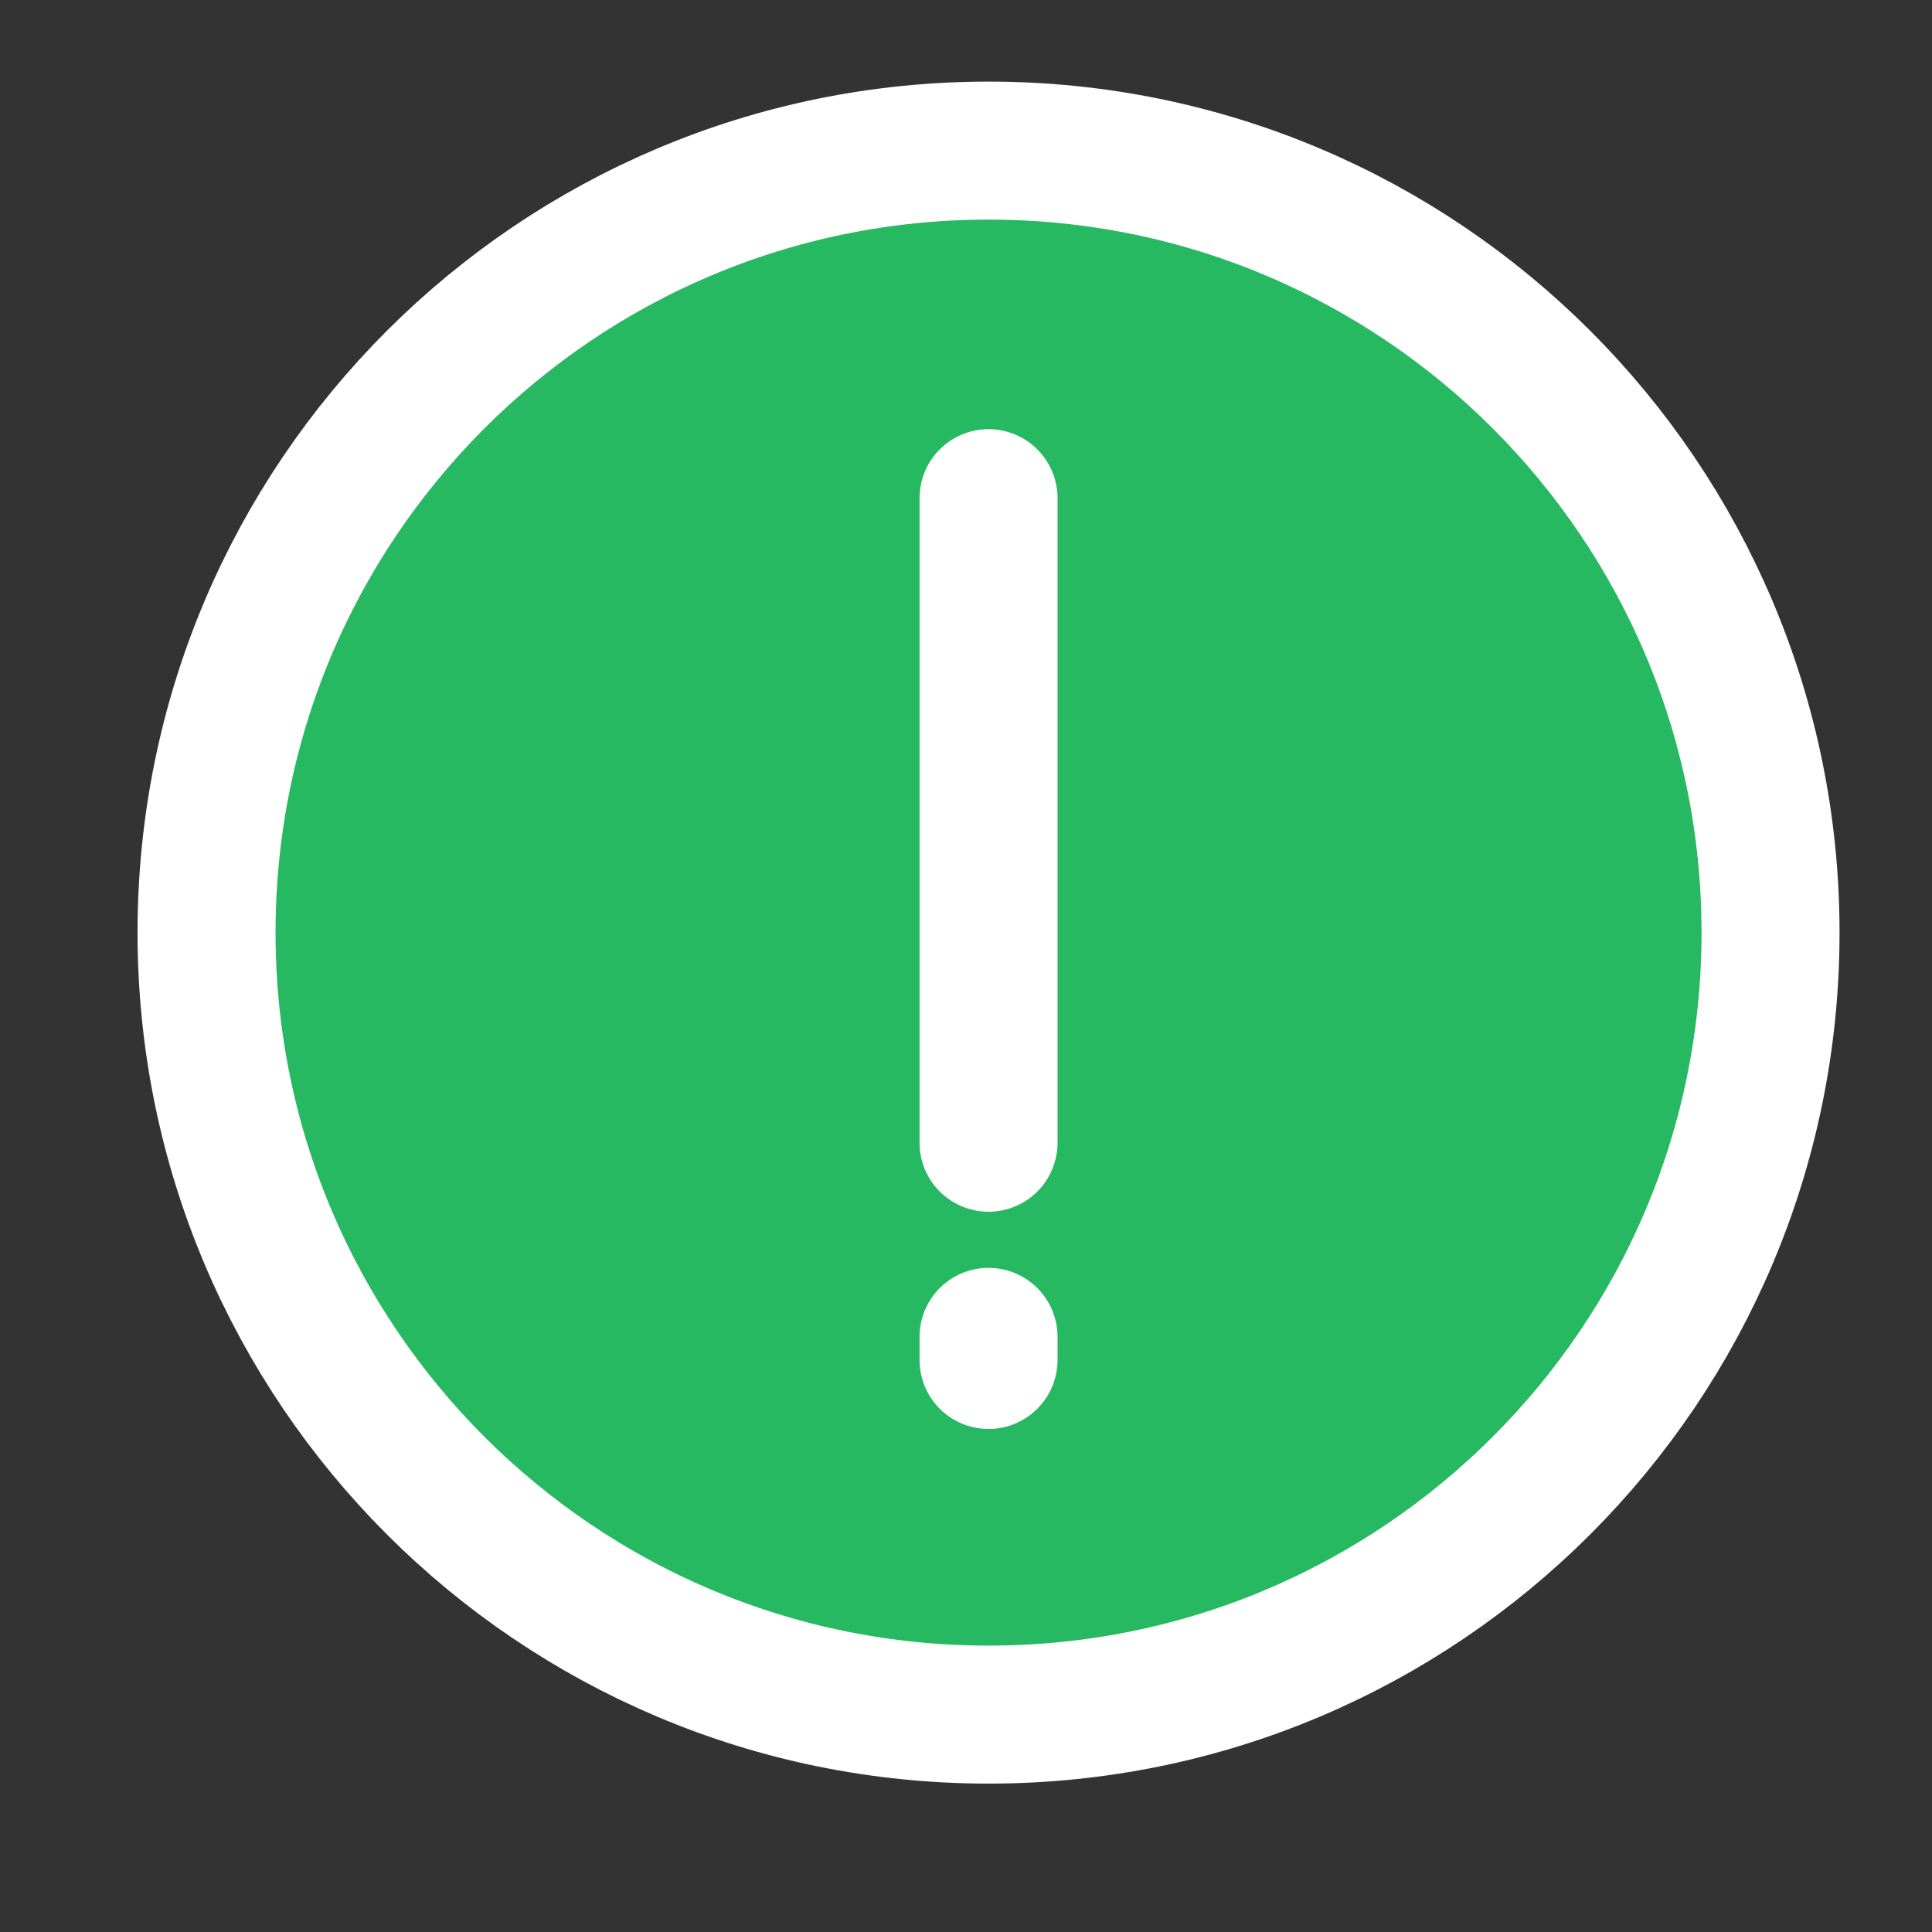
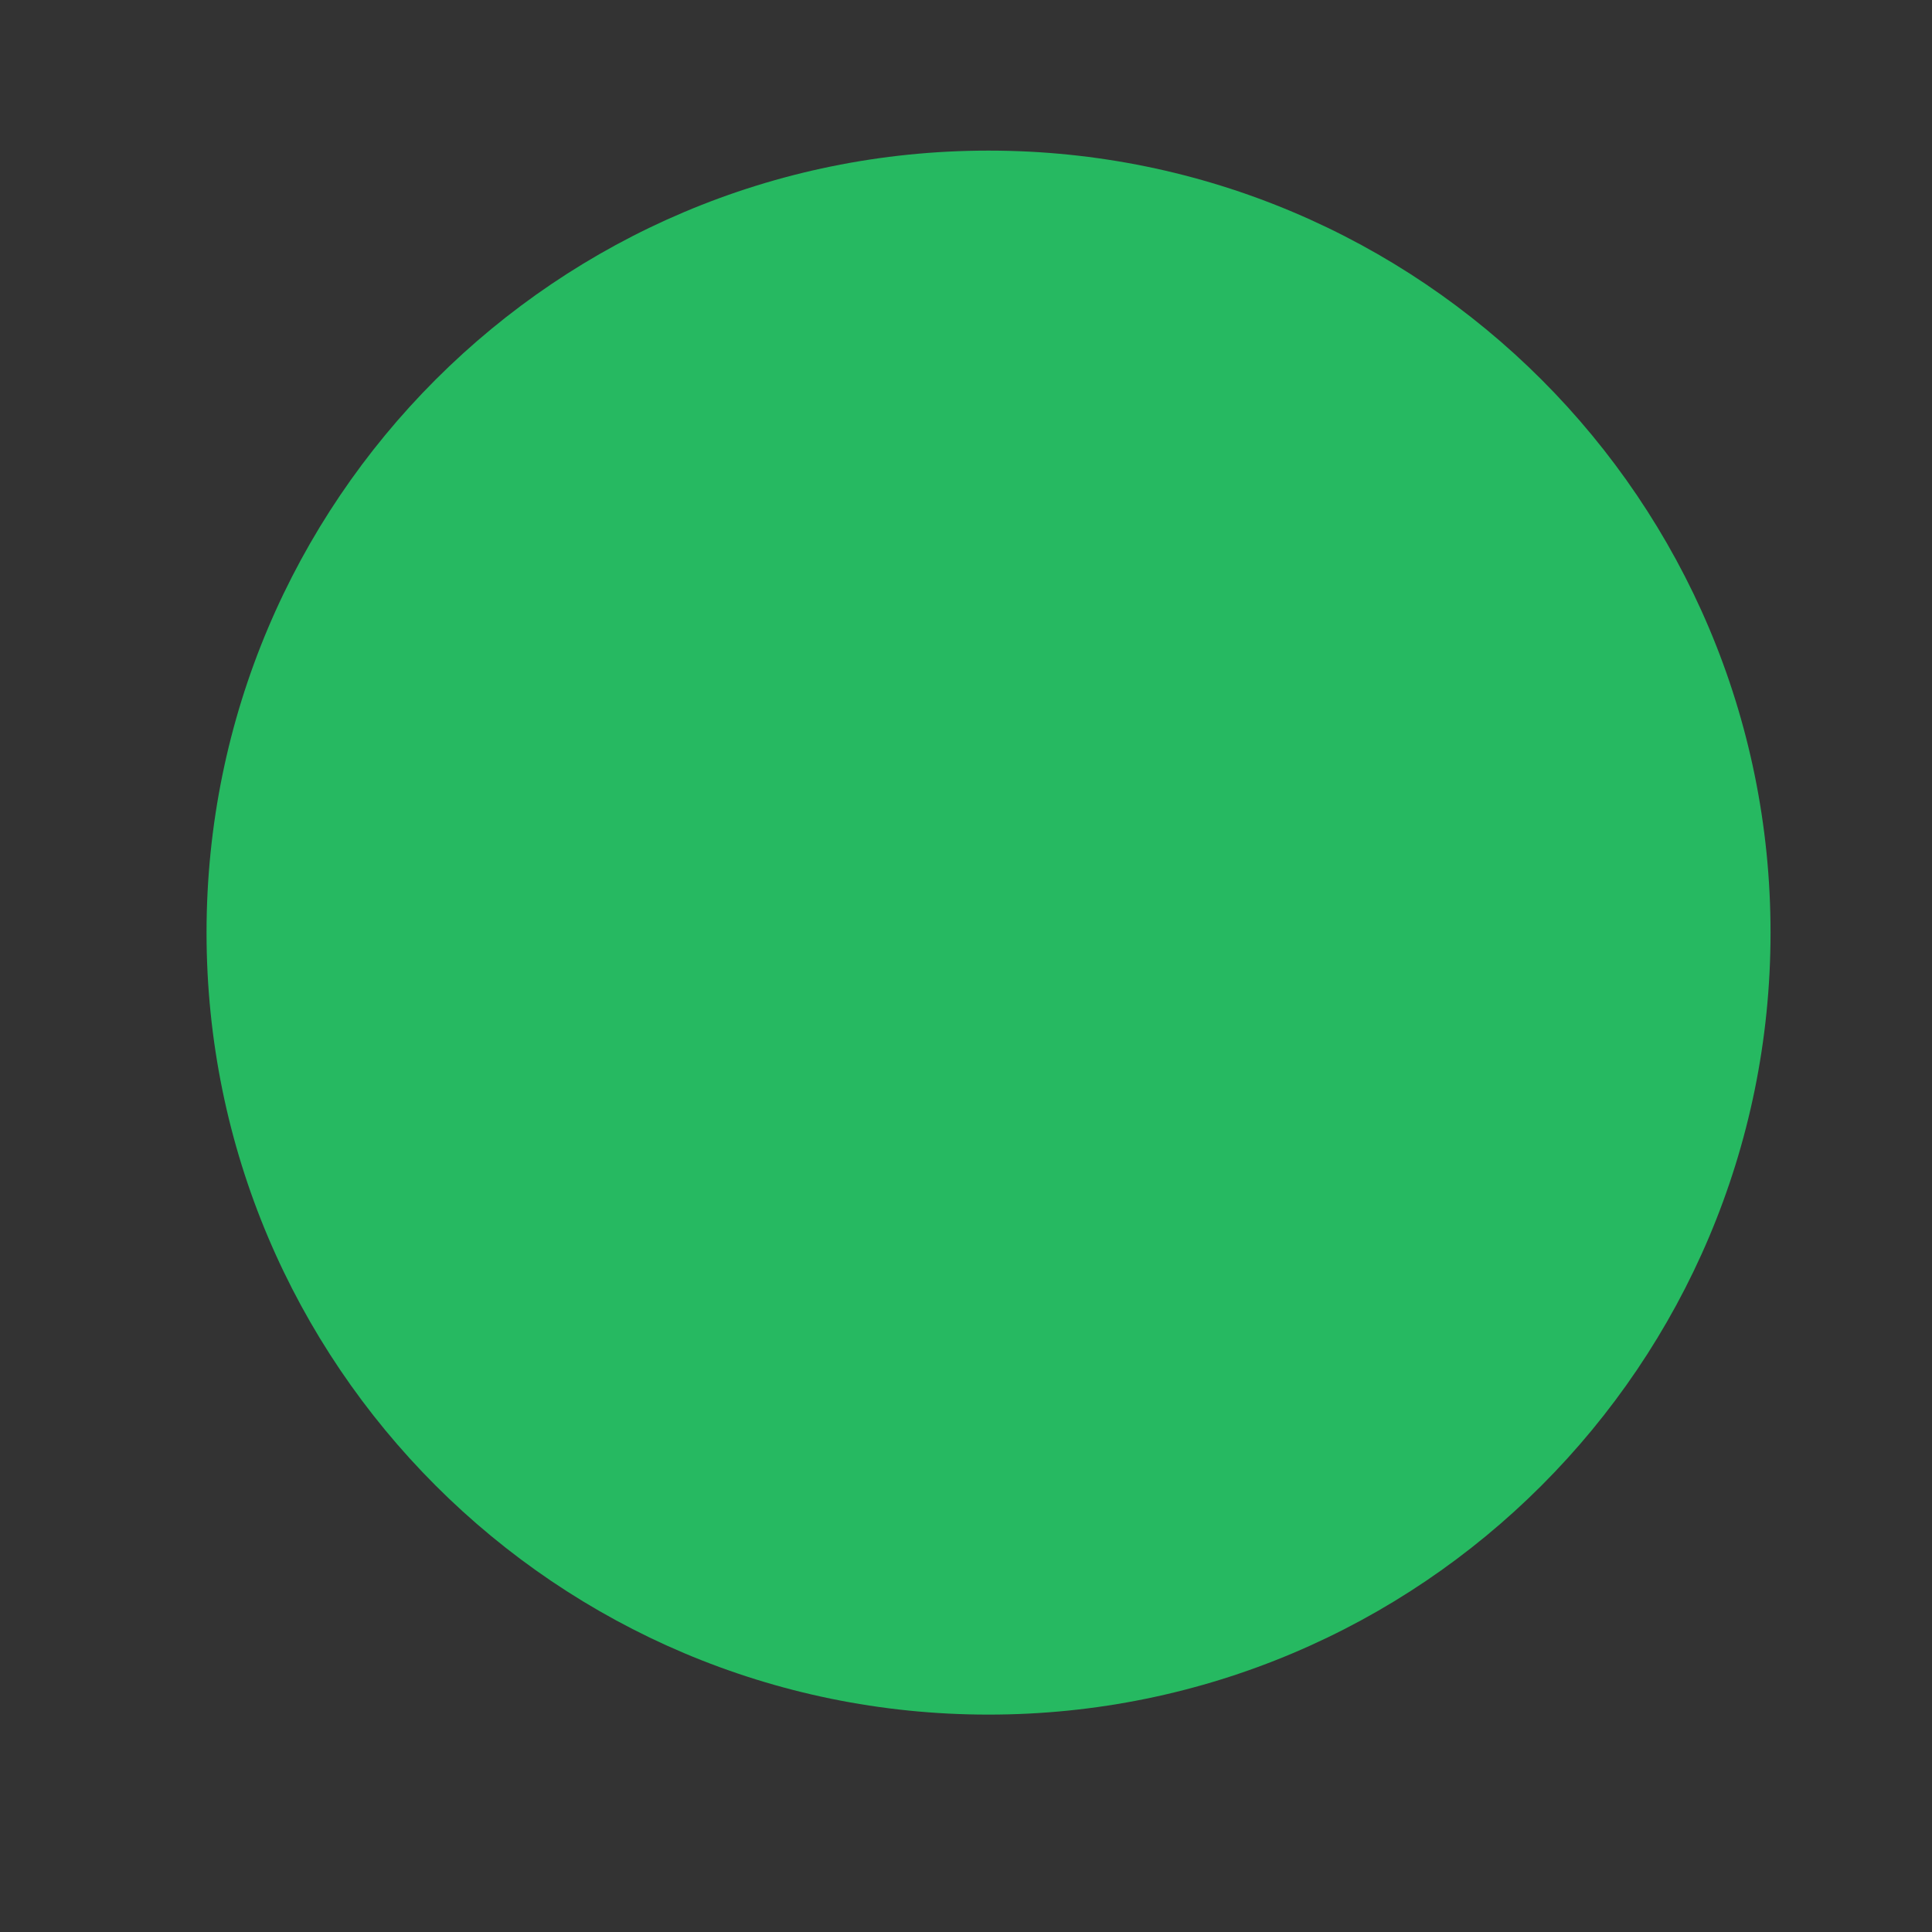
<svg xmlns="http://www.w3.org/2000/svg" width="21" height="21" viewBox="0 0 21 21" fill="none">
  <rect x="0" y="0" width="21" height="21" fill="#333333" stroke="none" />
  <g clip-path="url(#clip0_137_26519)">
    <path d="M10.745 1.637C15.44 1.637 19.245 5.442 19.245 10.137C19.245 14.831 15.44 18.637 10.745 18.637C6.051 18.637 2.245 14.831 2.245 10.137C2.245 5.442 6.051 1.637 10.745 1.637Z" fill="#26B961" />
-     <path d="M10.745 12.421L10.745 5.415M10.745 14.782L10.745 14.531M10.745 1.637C15.44 1.637 19.245 5.442 19.245 10.137C19.245 14.831 15.44 18.637 10.745 18.637C6.051 18.637 2.245 14.831 2.245 10.137C2.245 5.442 6.051 1.637 10.745 1.637Z" stroke="white" stroke-width="1.5" stroke-linecap="round" stroke-linejoin="round" />
  </g>
  <defs>
    <clipPath id="clip0_137_26519">
      <rect width="20" height="20" fill="white" transform="translate(0.745 20.137) rotate(-90)" />
    </clipPath>
  </defs>
</svg>